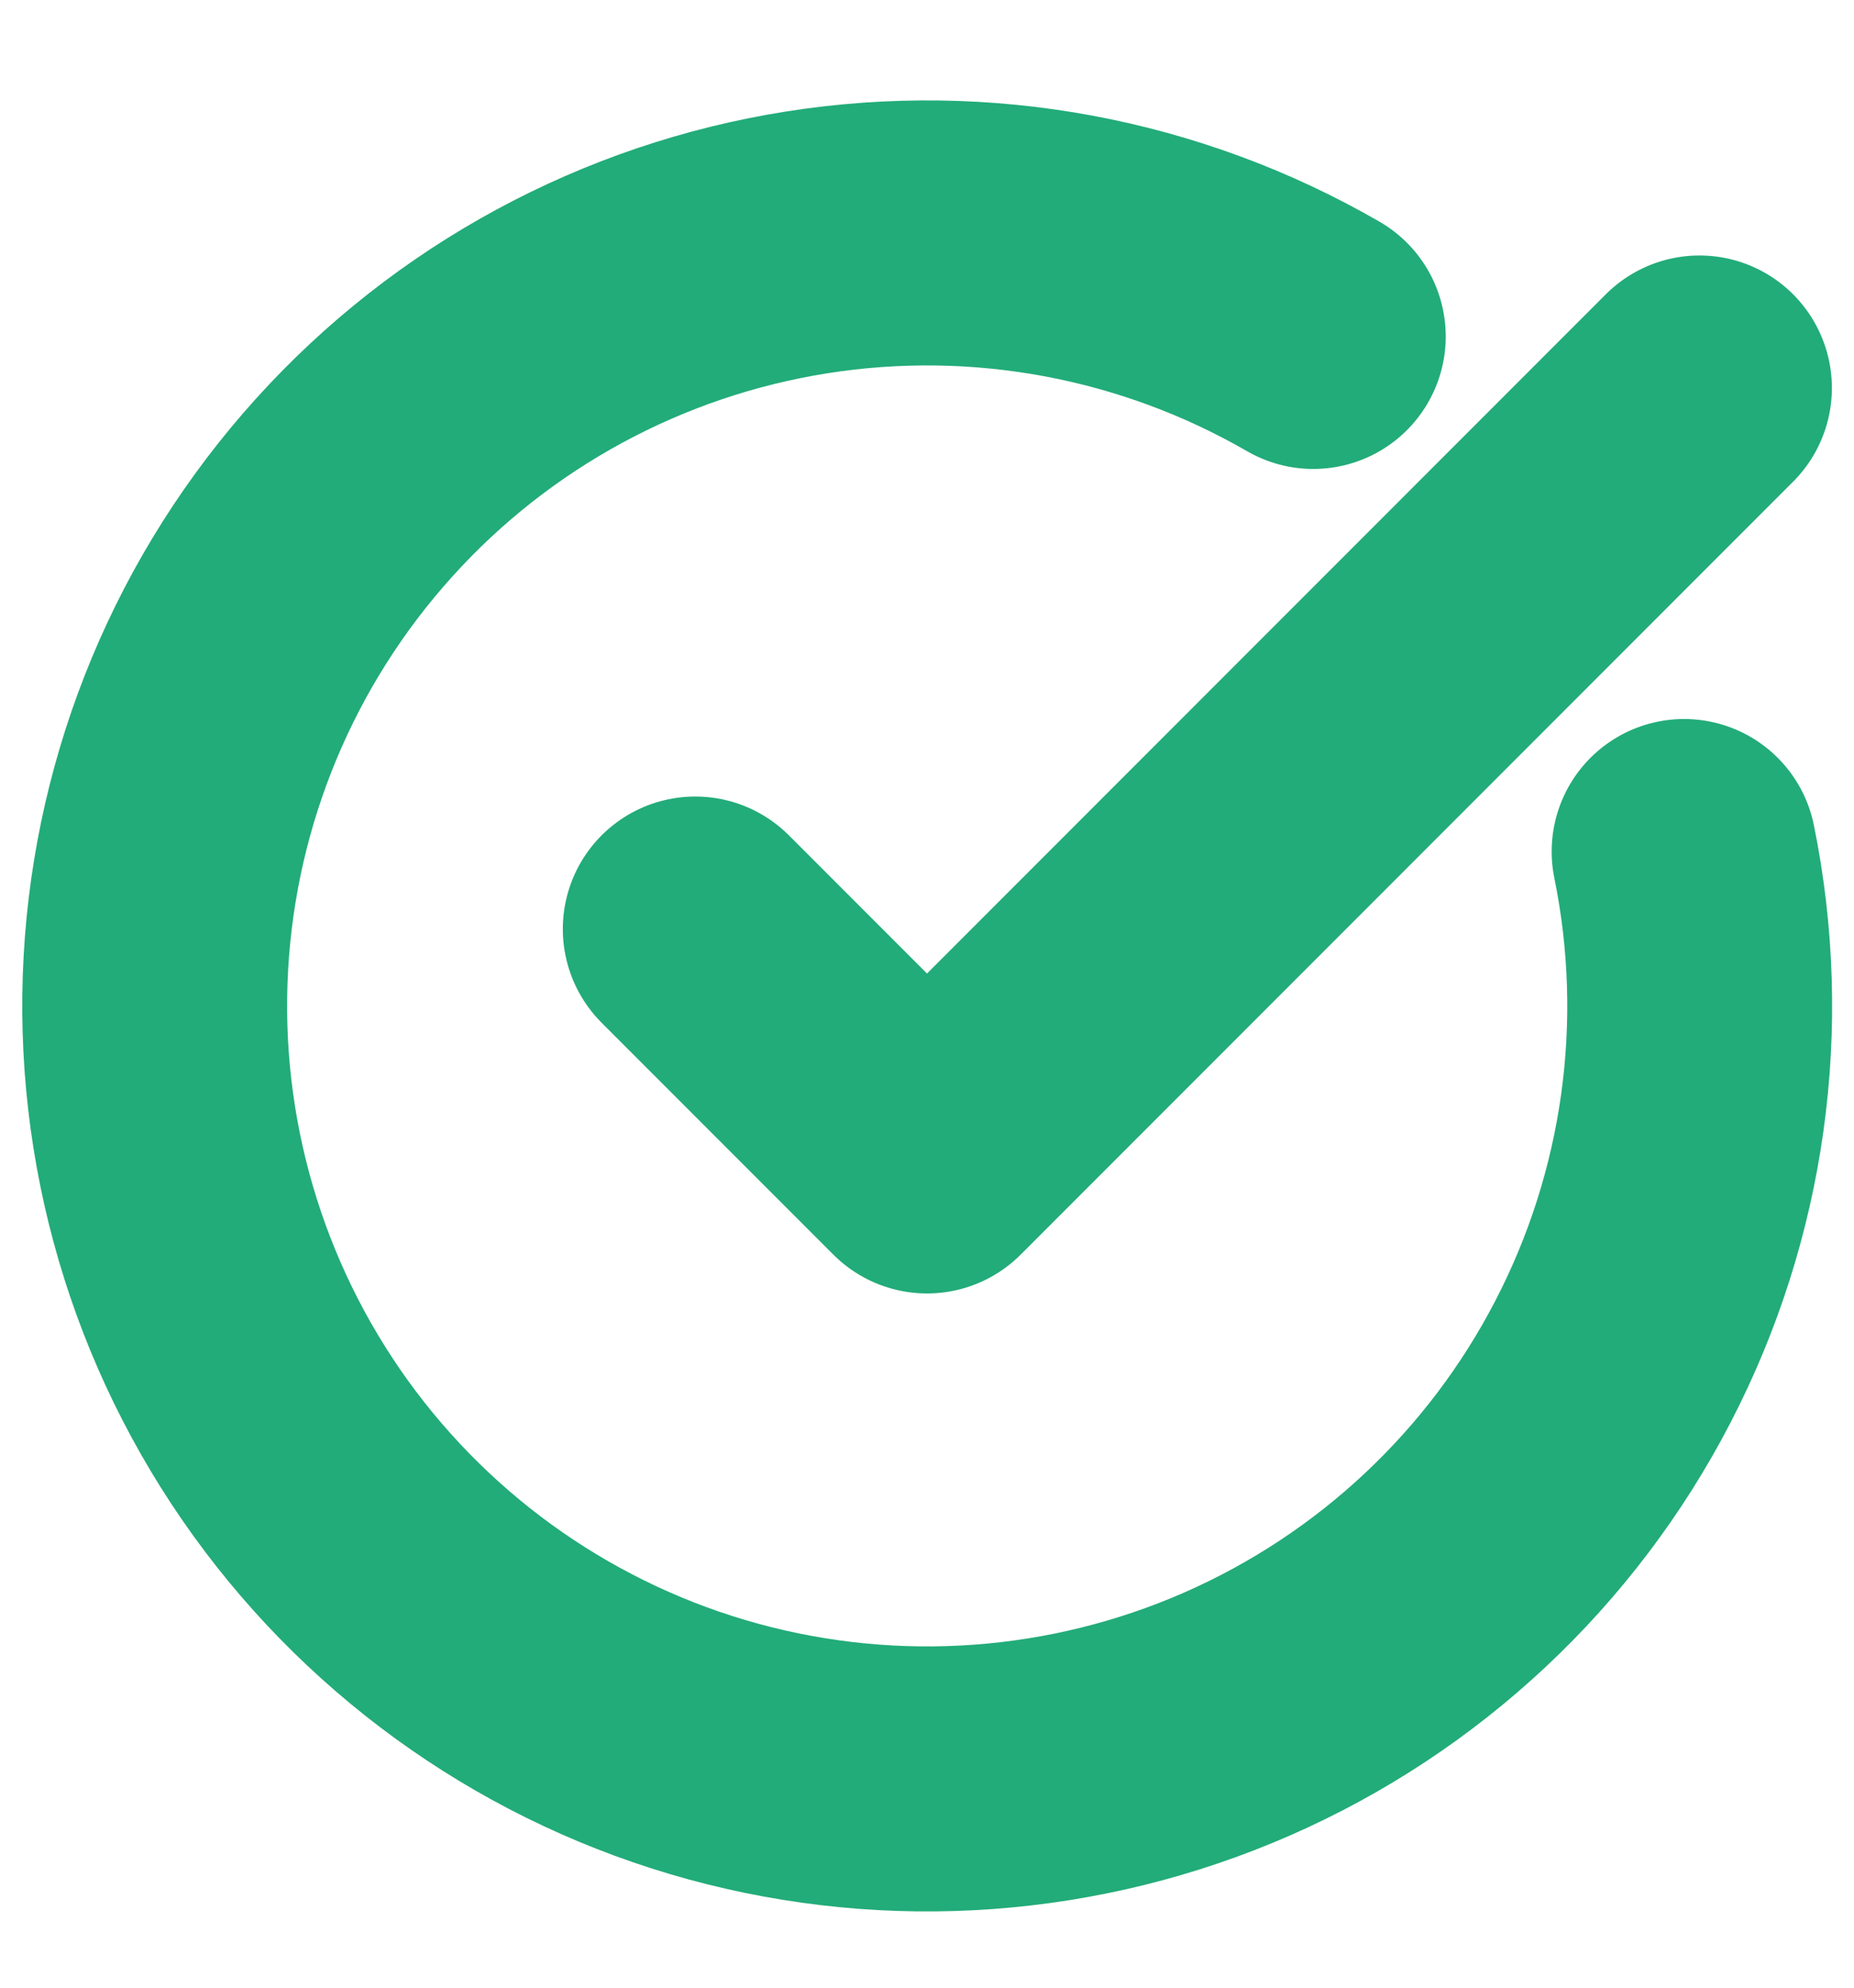
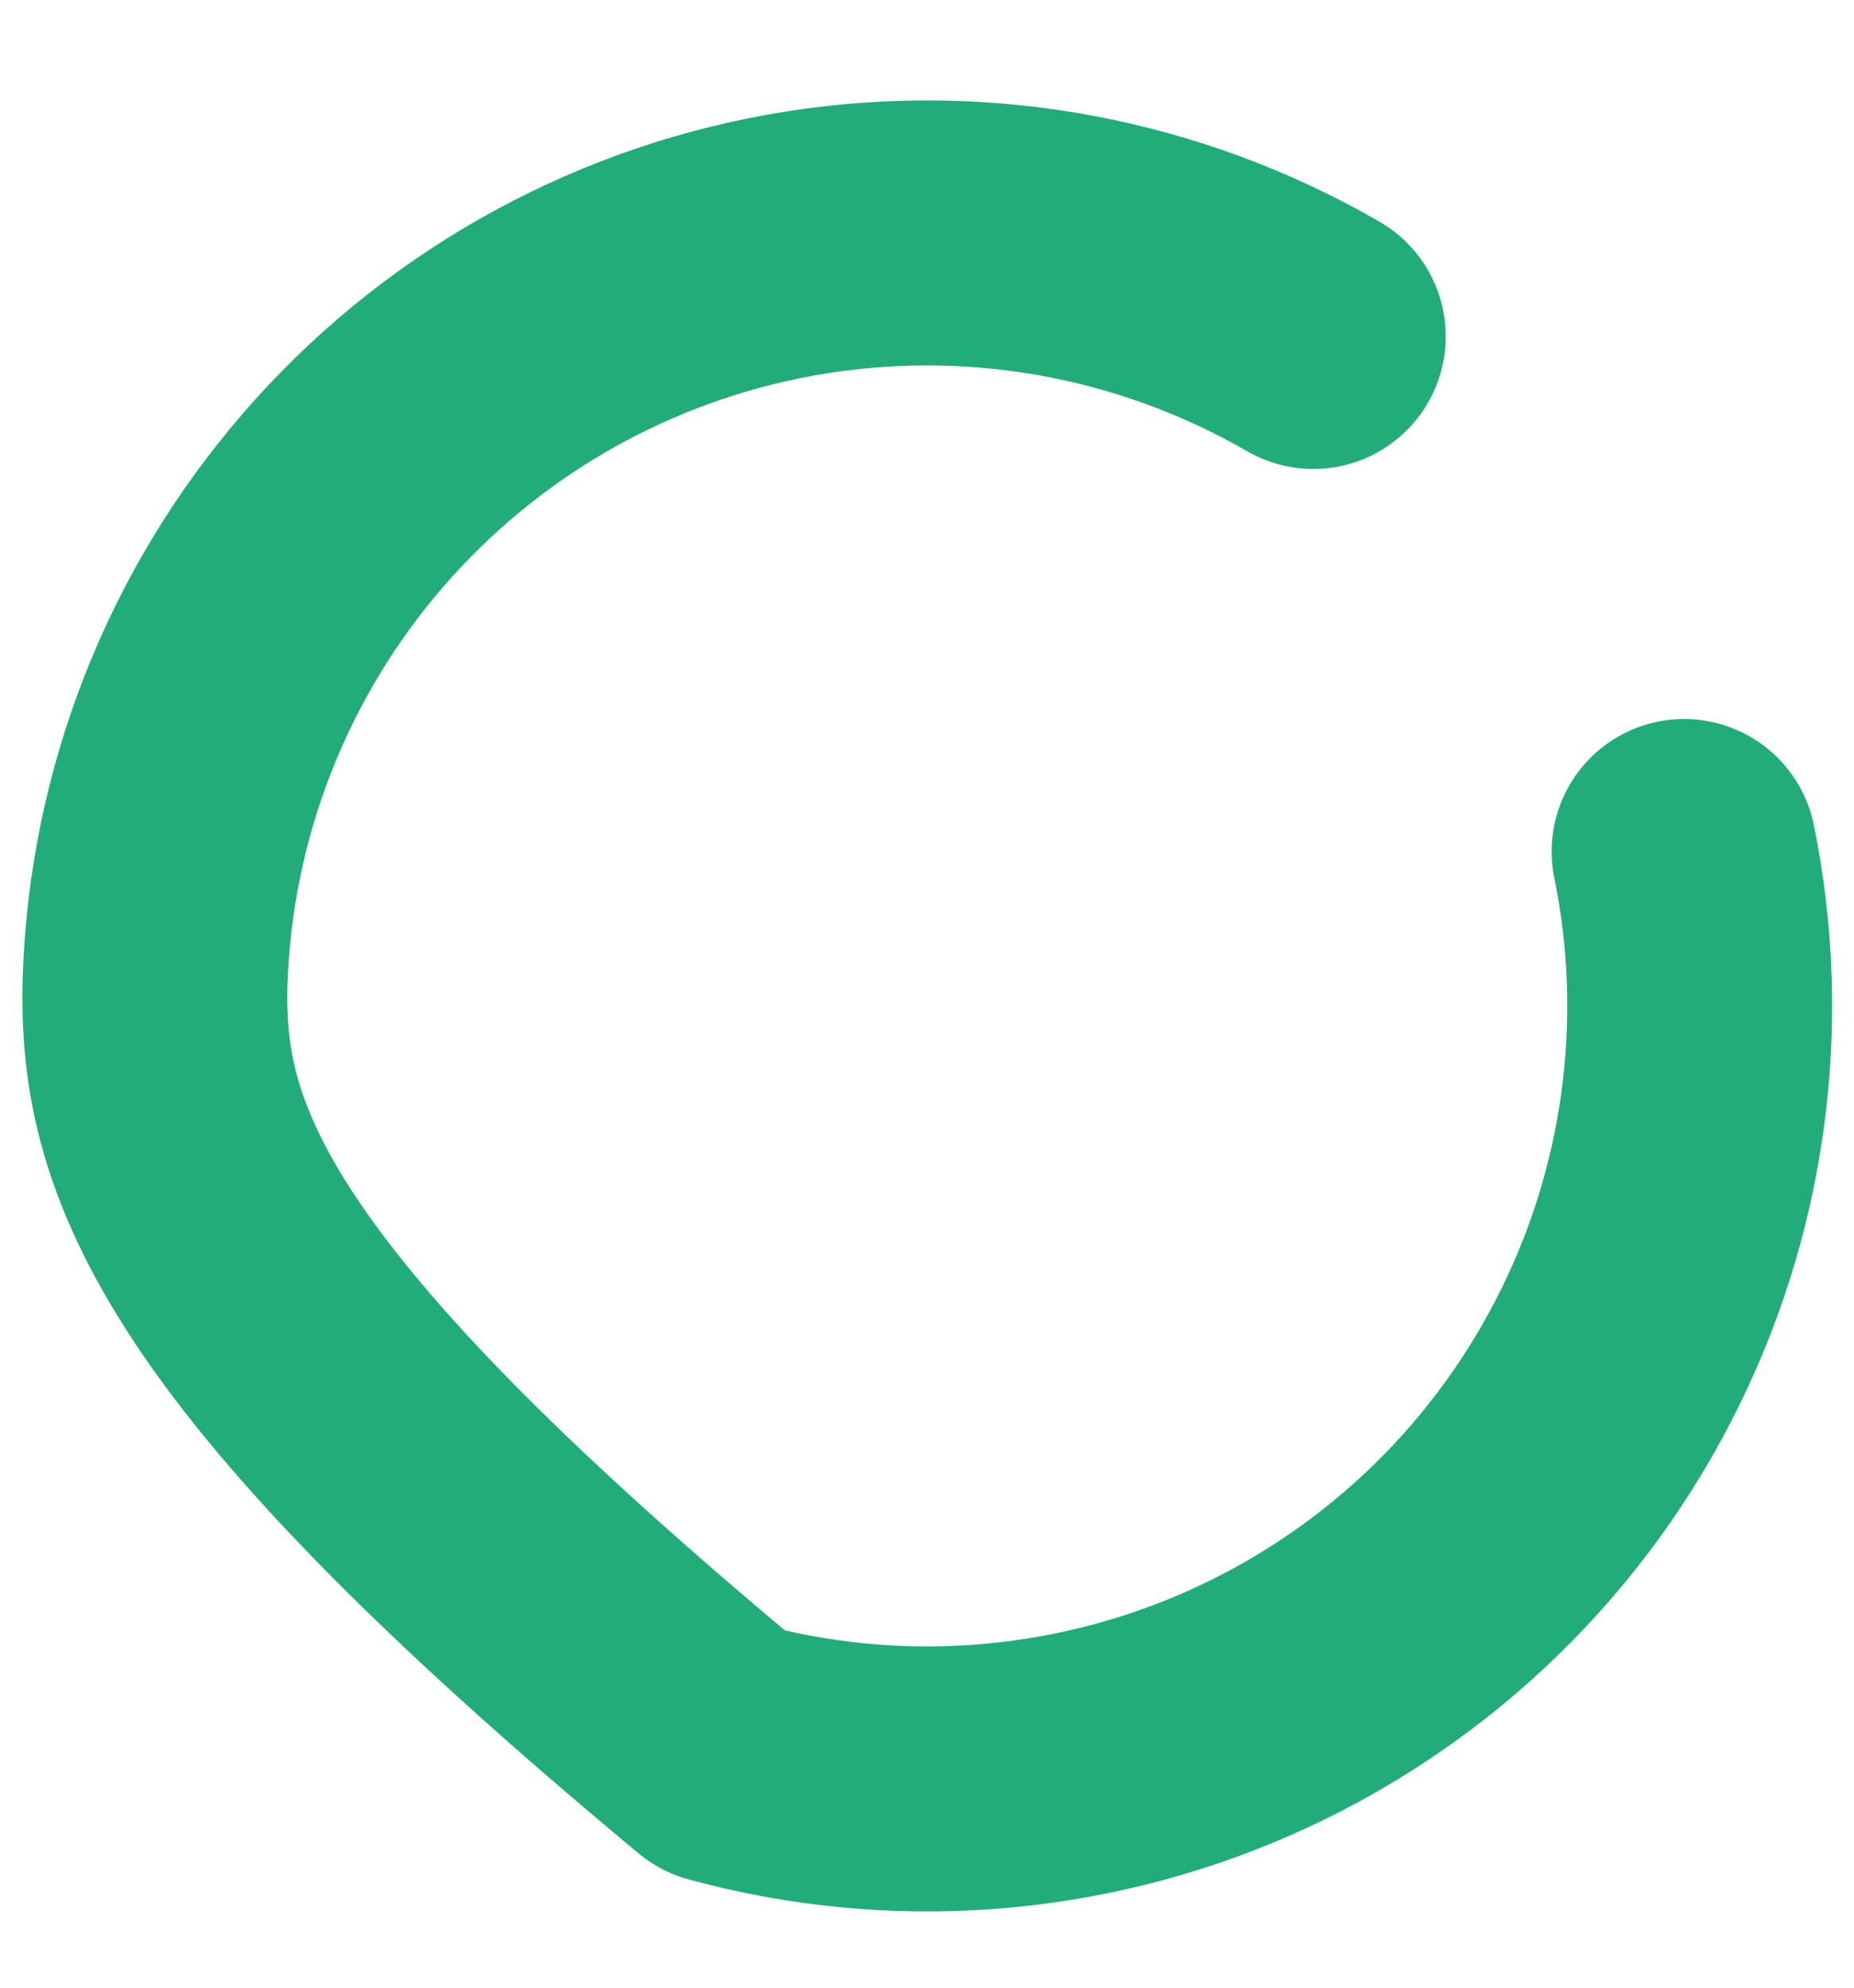
<svg xmlns="http://www.w3.org/2000/svg" width="14" height="15" viewBox="0 0 14 15" fill="none">
  <g clip-path="url(#clip0_checkmark)">
-     <path d="M12.717 6.426C12.984 7.734 12.794 9.093 12.179 10.277C11.565 11.462 10.563 12.4 9.341 12.935C8.118 13.47 6.749 13.57 5.462 13.218C4.175 12.866 3.048 12.083 2.268 11.001C1.488 9.918 1.103 8.601 1.177 7.268C1.251 5.936 1.779 4.67 2.674 3.68C3.568 2.69 4.775 2.037 6.093 1.829C7.412 1.621 8.761 1.872 9.917 2.539" stroke="#22AC79" stroke-width="2" stroke-linecap="round" stroke-linejoin="round" />
-     <path d="M5.25 7.011L7 8.761L12.833 2.928" stroke="#22AC79" stroke-width="2" stroke-linecap="round" stroke-linejoin="round" />
+     <path d="M12.717 6.426C12.984 7.734 12.794 9.093 12.179 10.277C11.565 11.462 10.563 12.4 9.341 12.935C8.118 13.47 6.749 13.57 5.462 13.218C1.488 9.918 1.103 8.601 1.177 7.268C1.251 5.936 1.779 4.67 2.674 3.68C3.568 2.69 4.775 2.037 6.093 1.829C7.412 1.621 8.761 1.872 9.917 2.539" stroke="#22AC79" stroke-width="2" stroke-linecap="round" stroke-linejoin="round" />
  </g>
  <defs>
    <clipPath id="clip0_checkmark">
      <rect width="14" height="14" fill="white" transform="translate(0 0.594)" />
    </clipPath>
  </defs>
</svg>